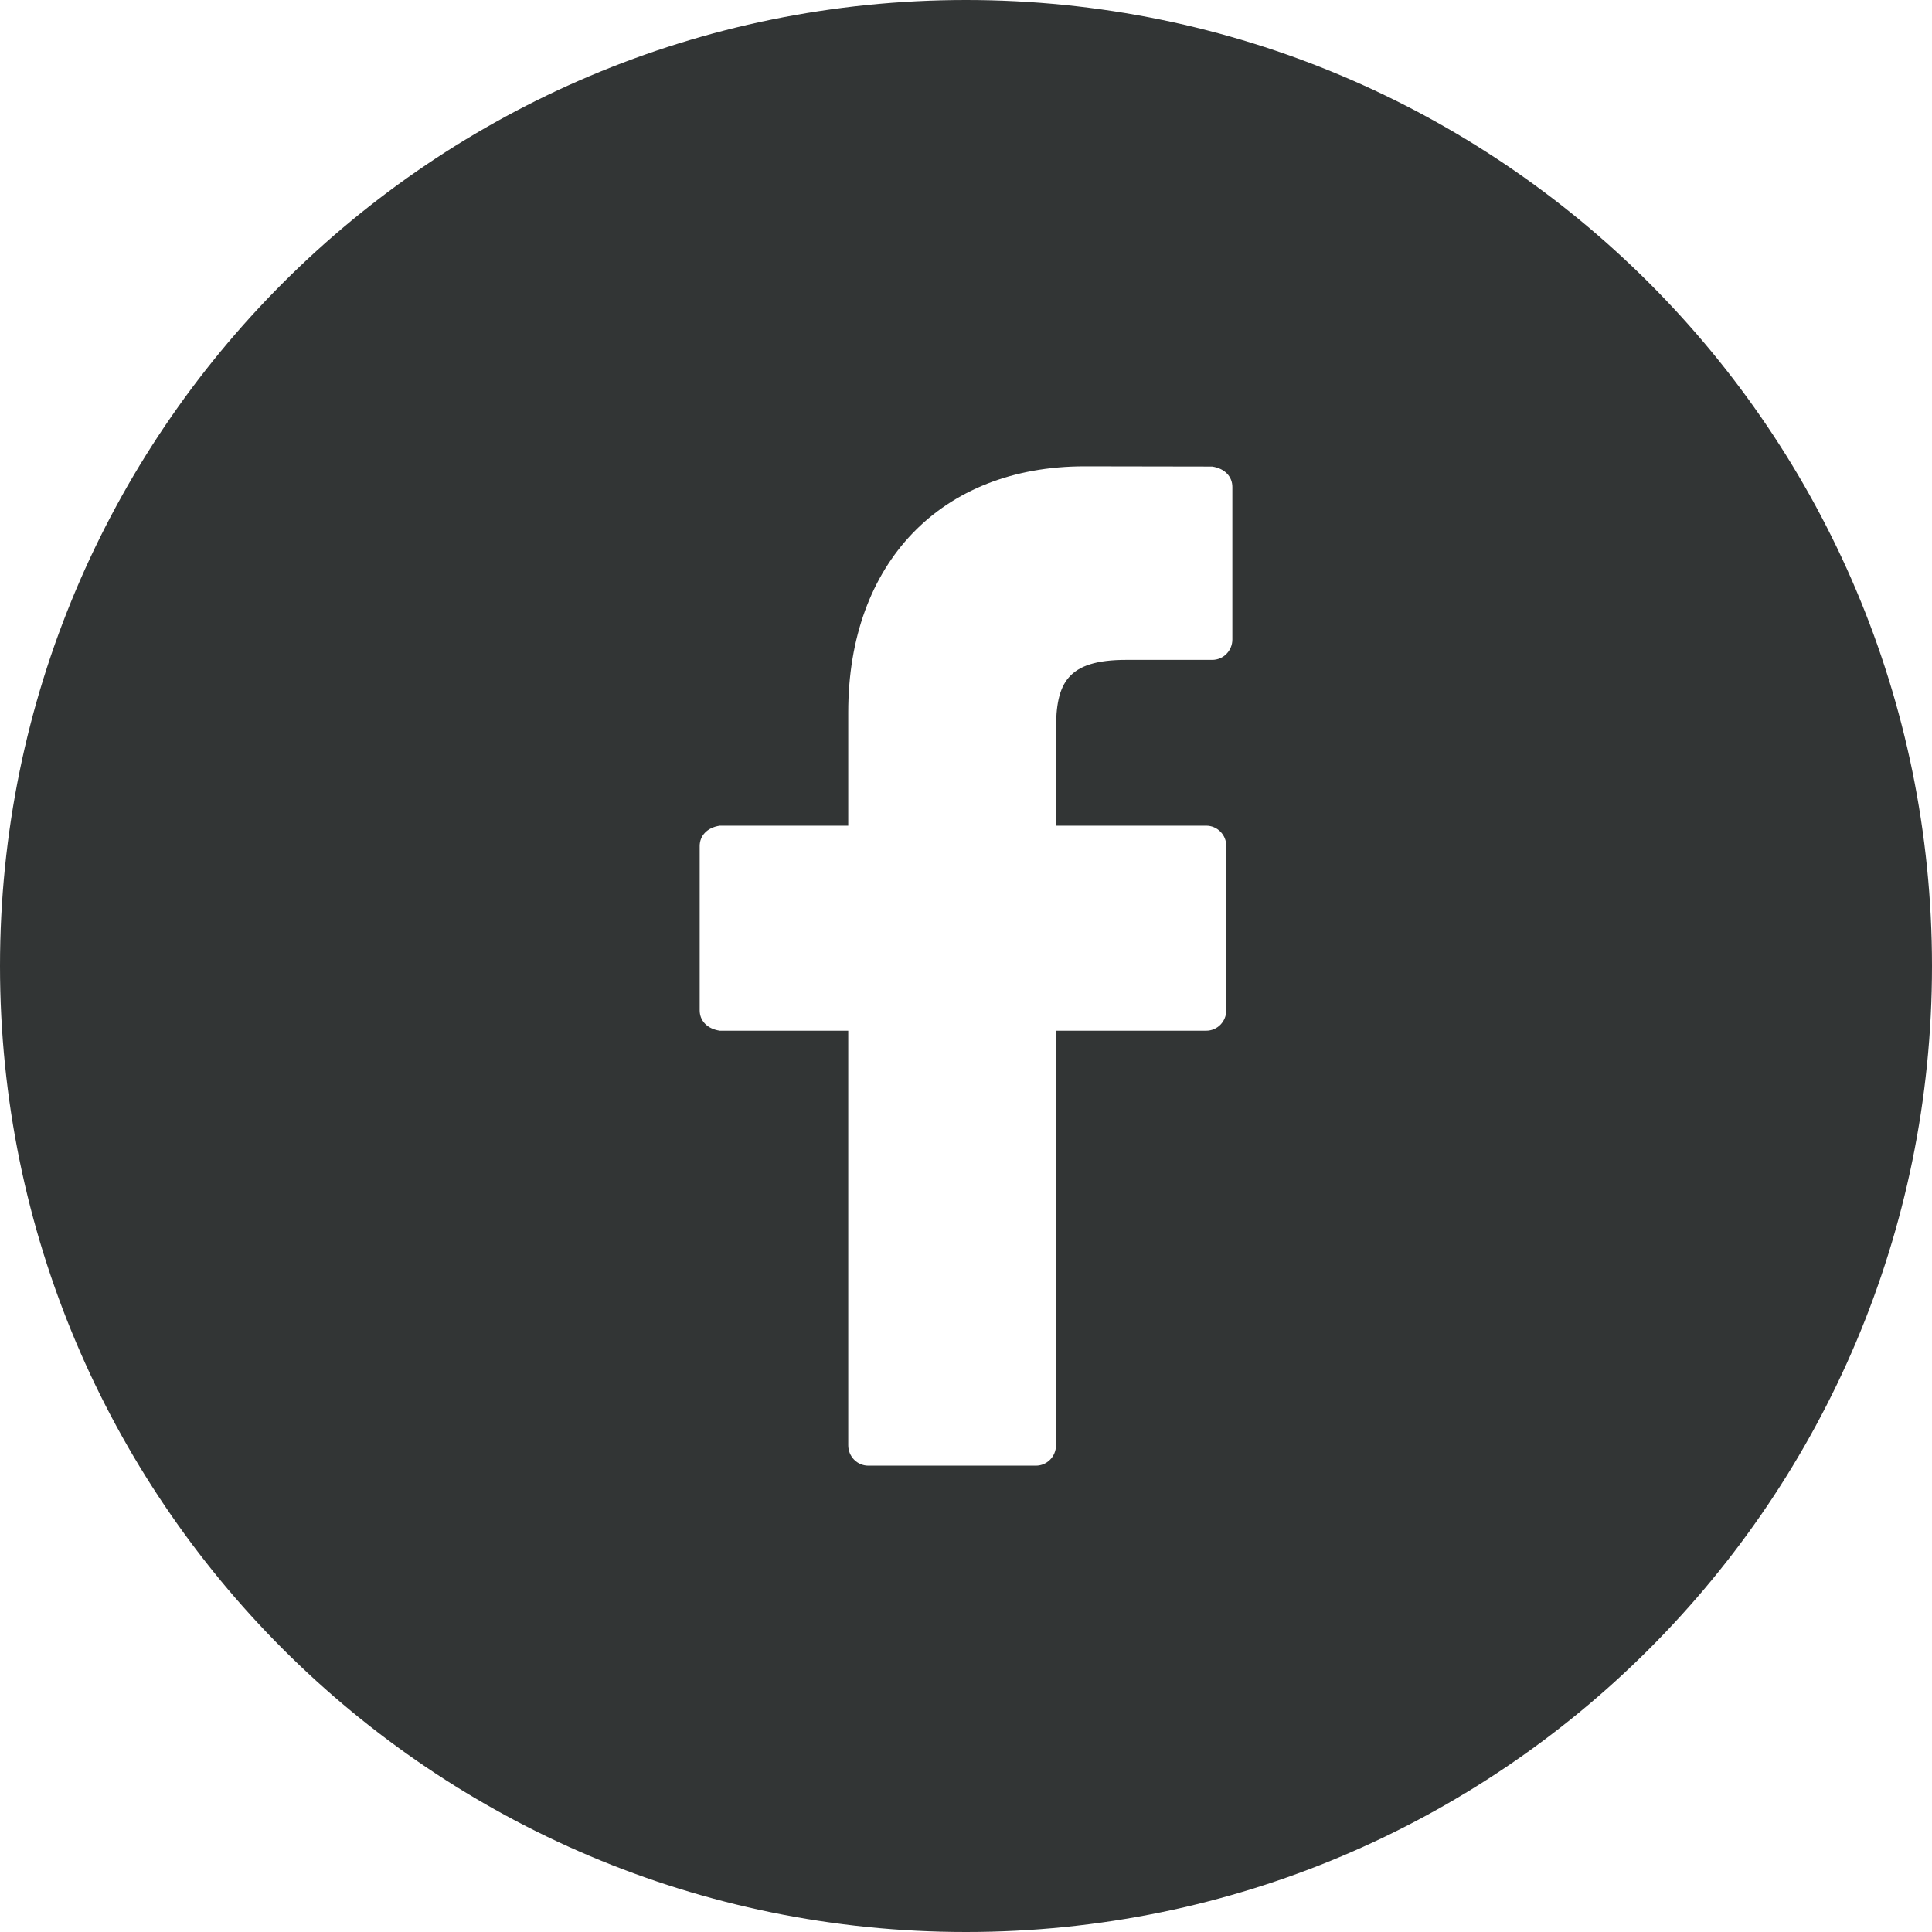
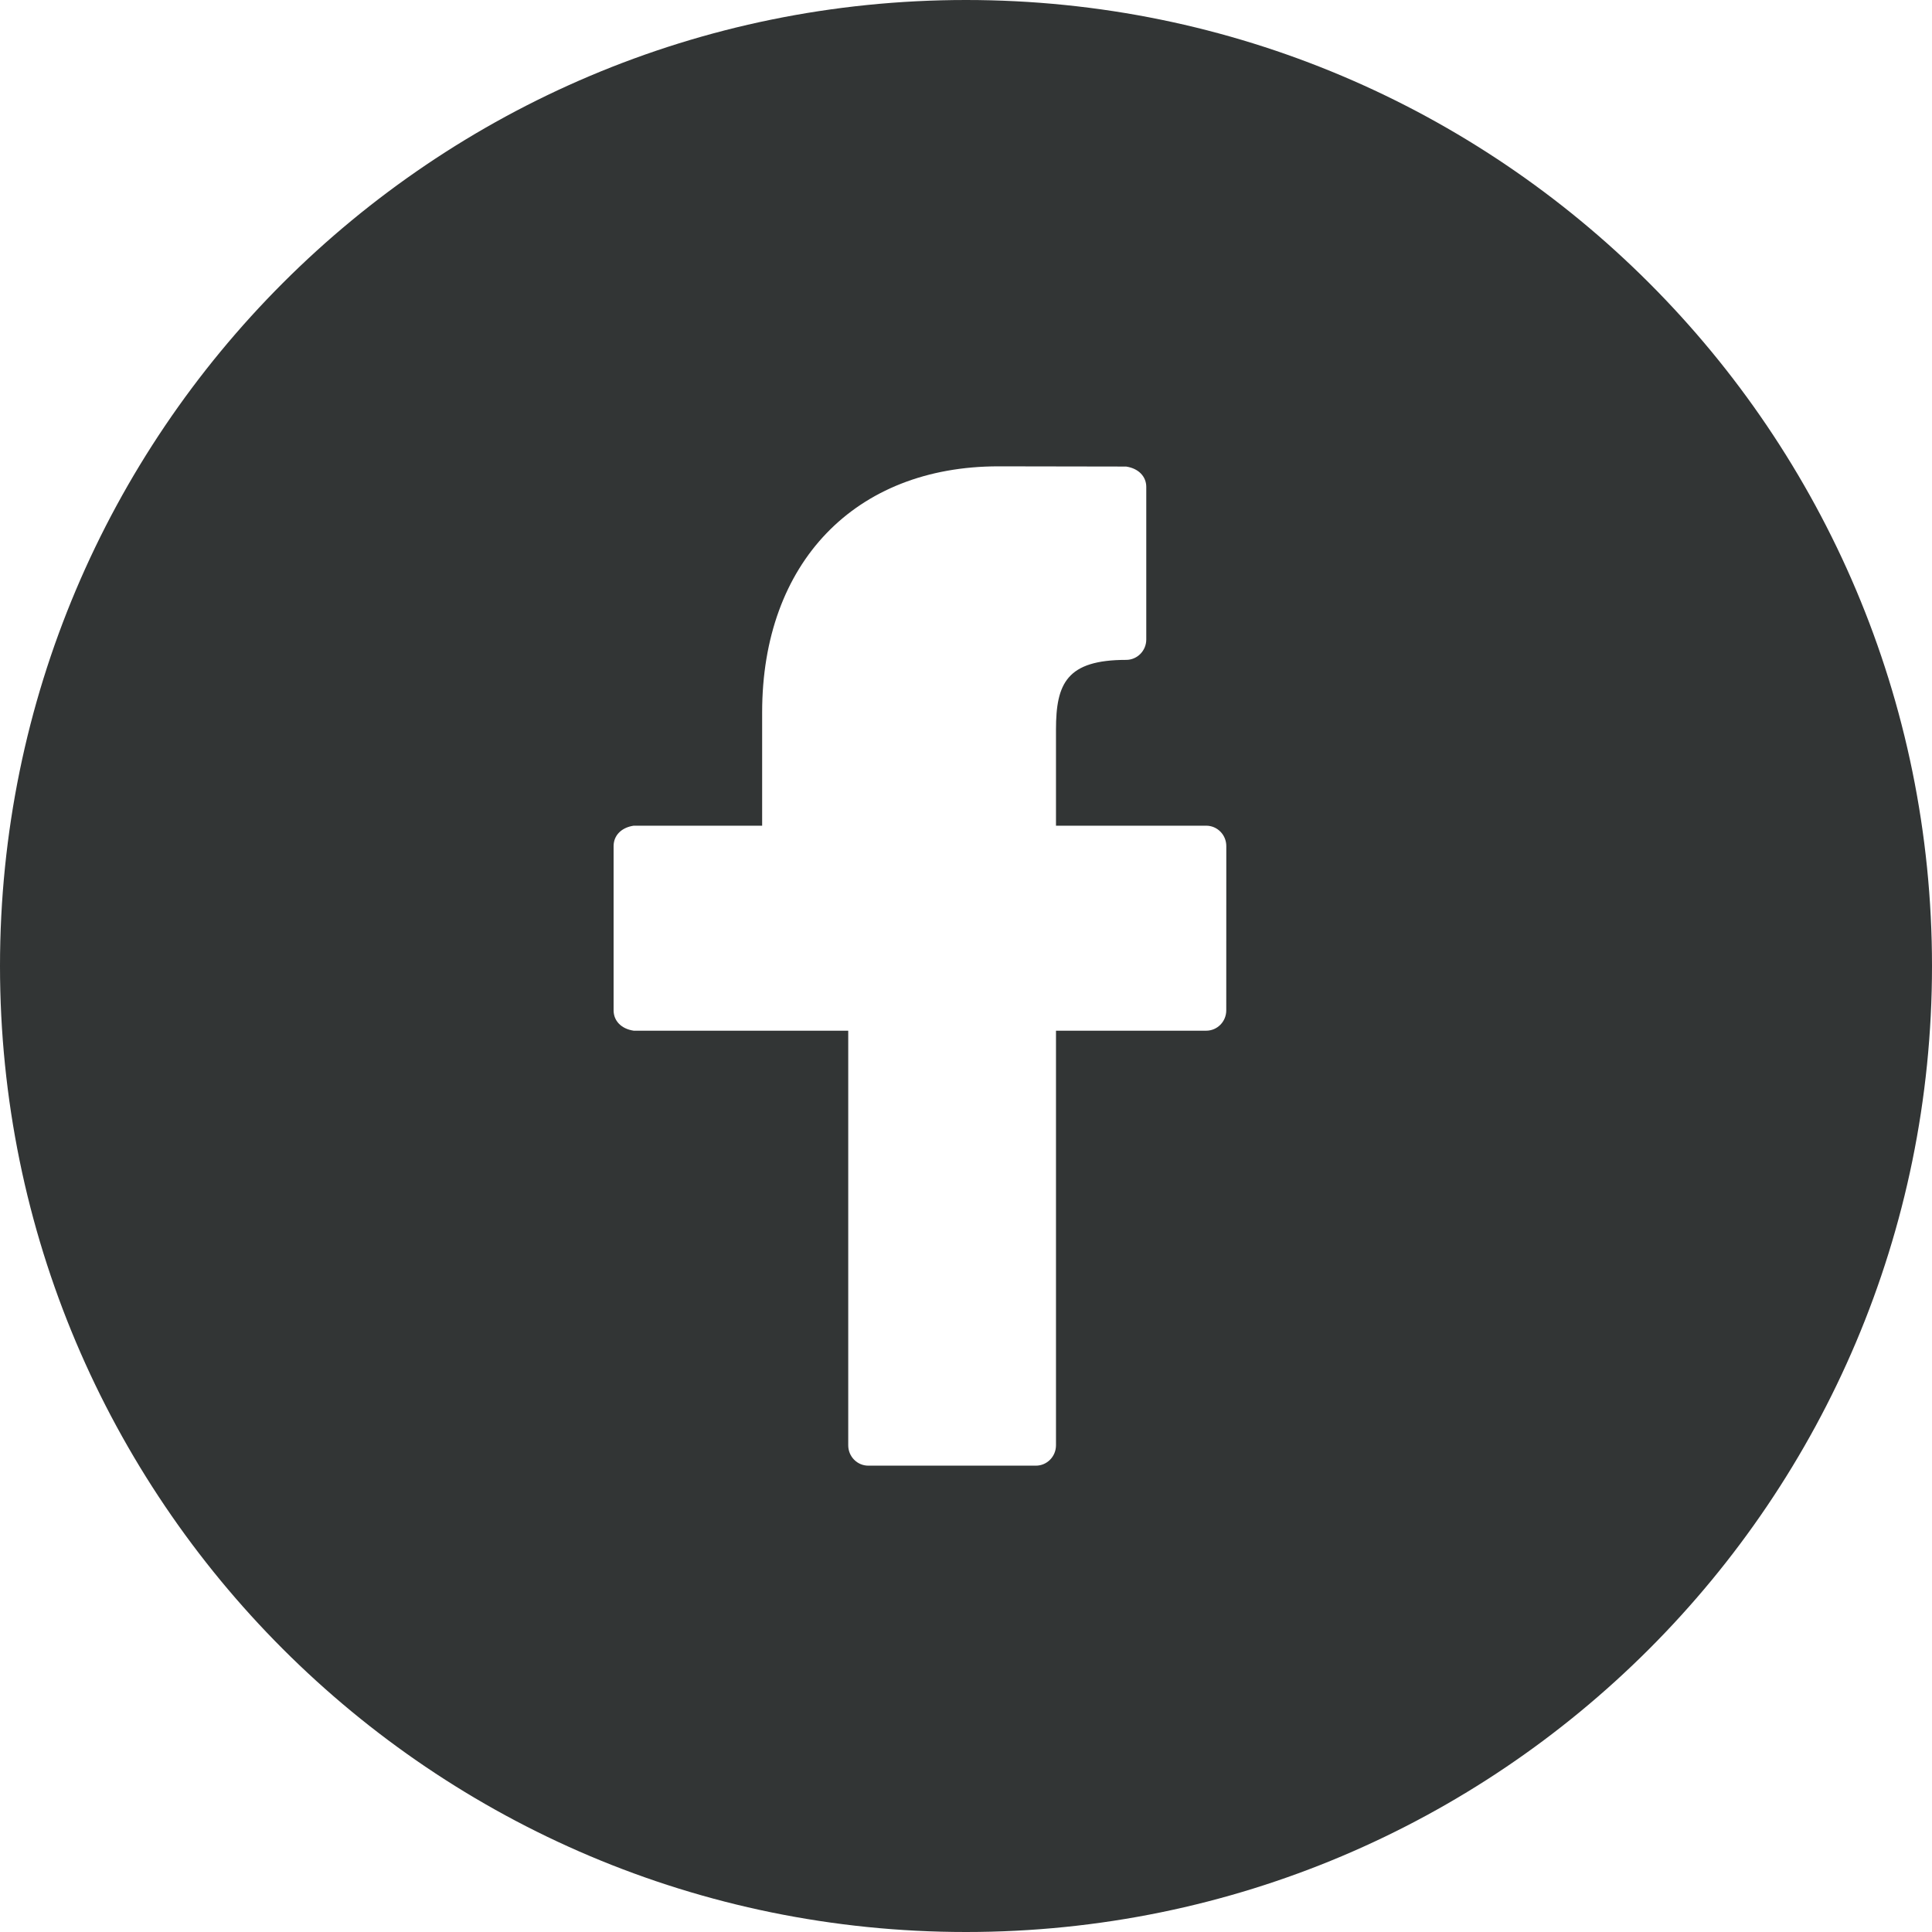
<svg xmlns="http://www.w3.org/2000/svg" width="100%" height="100%" viewBox="0 0 45 45" version="1.1" xml:space="preserve" style="fill-rule:evenodd;clip-rule:evenodd;stroke-linejoin:round;stroke-miterlimit:1.414;">
  <g>
-     <path d="M22.5,45c12.427,0 22.5,-10.073 22.5,-22.5c0,-12.427 -10.073,-22.5 -22.5,-22.5c-12.427,0 -22.5,10.073 -22.5,22.5c0,12.427 10.073,22.5 22.5,22.5Zm-2.743,-20.993l0,9.656c0,0.263 0.209,0.475 0.468,0.475l3.903,0c0.259,0 0.468,-0.213 0.468,-0.475l0,-9.656l3.498,0c0.259,0 0.468,-0.212 0.468,-0.474l0.001,-3.826c0,-0.127 -0.049,-0.247 -0.137,-0.336c-0.088,-0.089 -0.206,-0.139 -0.331,-0.139l-3.499,0l0,-2.239c0,-1.076 0.253,-1.623 1.635,-1.623l2.005,0c0.258,0 0.468,-0.213 0.468,-0.475l0,-3.554c0,-0.233 -0.168,-0.428 -0.468,-0.474l-2.976,-0.005c-3.342,0 -5.503,2.249 -5.503,5.729l0,2.641l-2.992,0c-0.301,0.045 -0.468,0.24 -0.468,0.475l0,3.826c0,0.234 0.167,0.429 0.468,0.474l2.992,0Z" style="fill:#323535;" />
+     <path d="M22.5,45c12.427,0 22.5,-10.073 22.5,-22.5c0,-12.427 -10.073,-22.5 -22.5,-22.5c-12.427,0 -22.5,10.073 -22.5,22.5c0,12.427 10.073,22.5 22.5,22.5Zm-2.743,-20.993l0,9.656c0,0.263 0.209,0.475 0.468,0.475l3.903,0c0.259,0 0.468,-0.213 0.468,-0.475l0,-9.656l3.498,0c0.259,0 0.468,-0.212 0.468,-0.474l0.001,-3.826c0,-0.127 -0.049,-0.247 -0.137,-0.336c-0.088,-0.089 -0.206,-0.139 -0.331,-0.139l-3.499,0l0,-2.239c0,-1.076 0.253,-1.623 1.635,-1.623c0.258,0 0.468,-0.213 0.468,-0.475l0,-3.554c0,-0.233 -0.168,-0.428 -0.468,-0.474l-2.976,-0.005c-3.342,0 -5.503,2.249 -5.503,5.729l0,2.641l-2.992,0c-0.301,0.045 -0.468,0.24 -0.468,0.475l0,3.826c0,0.234 0.167,0.429 0.468,0.474l2.992,0Z" style="fill:#323535;" />
  </g>
</svg>